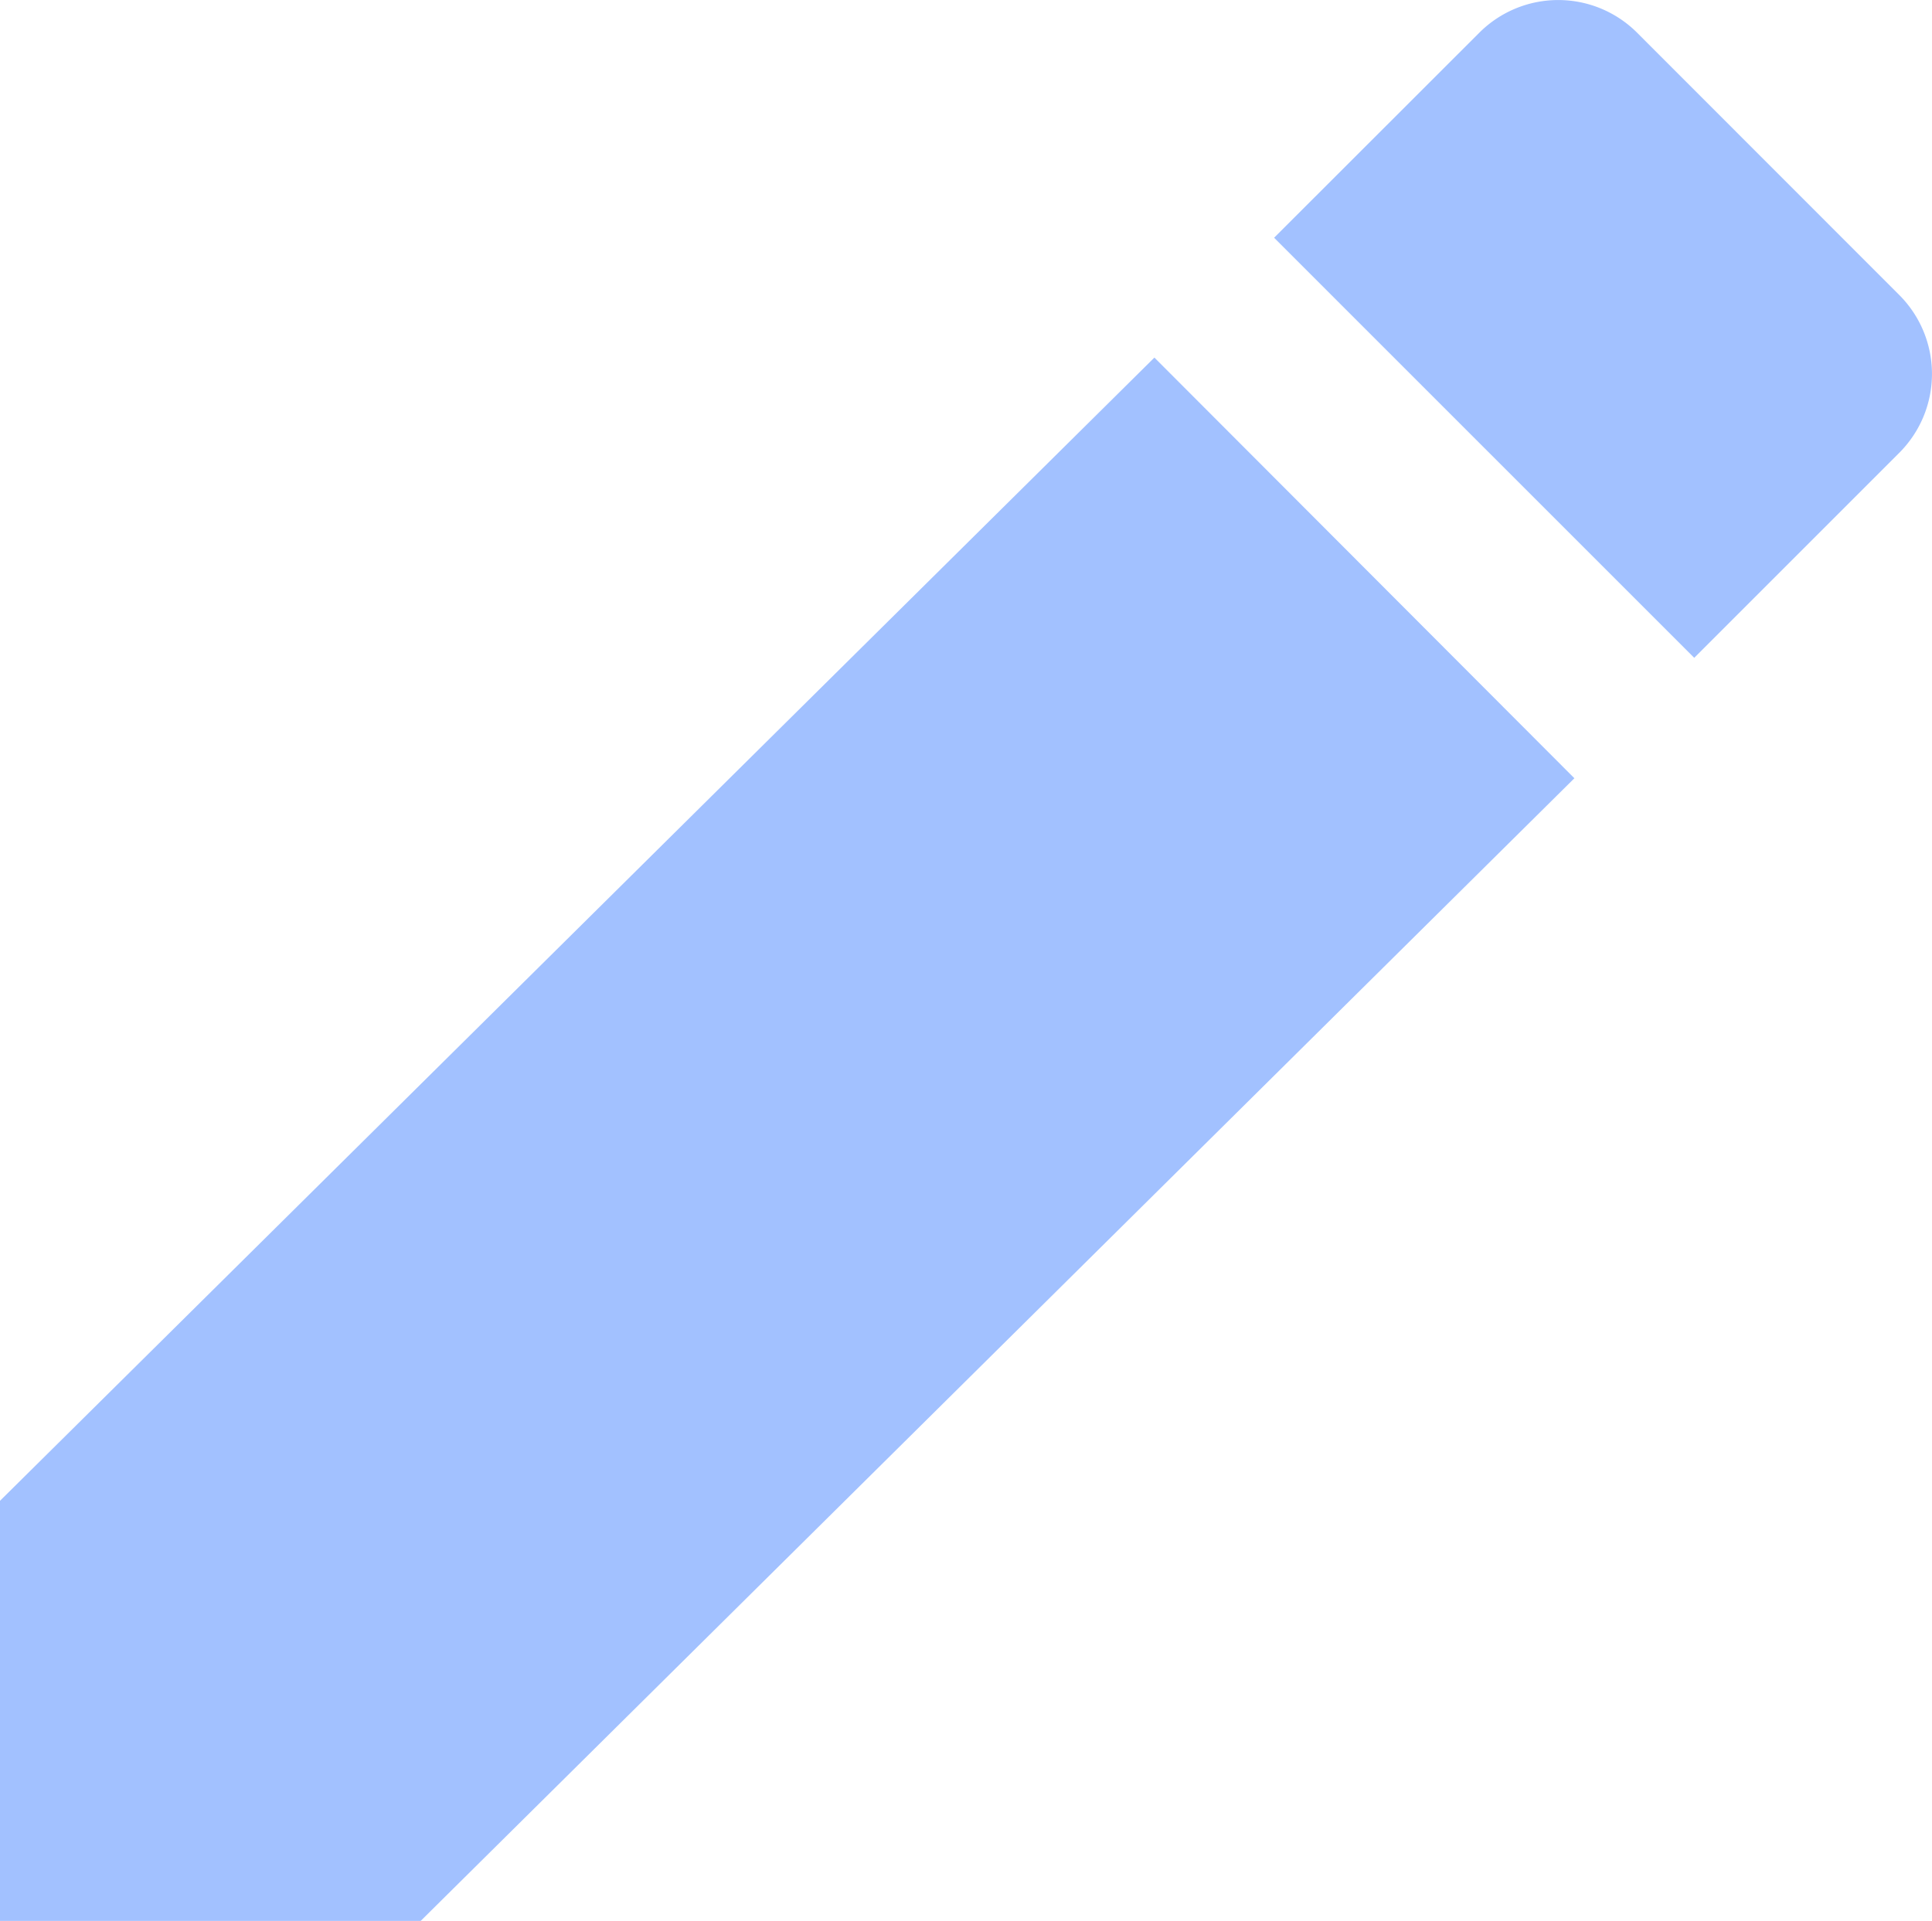
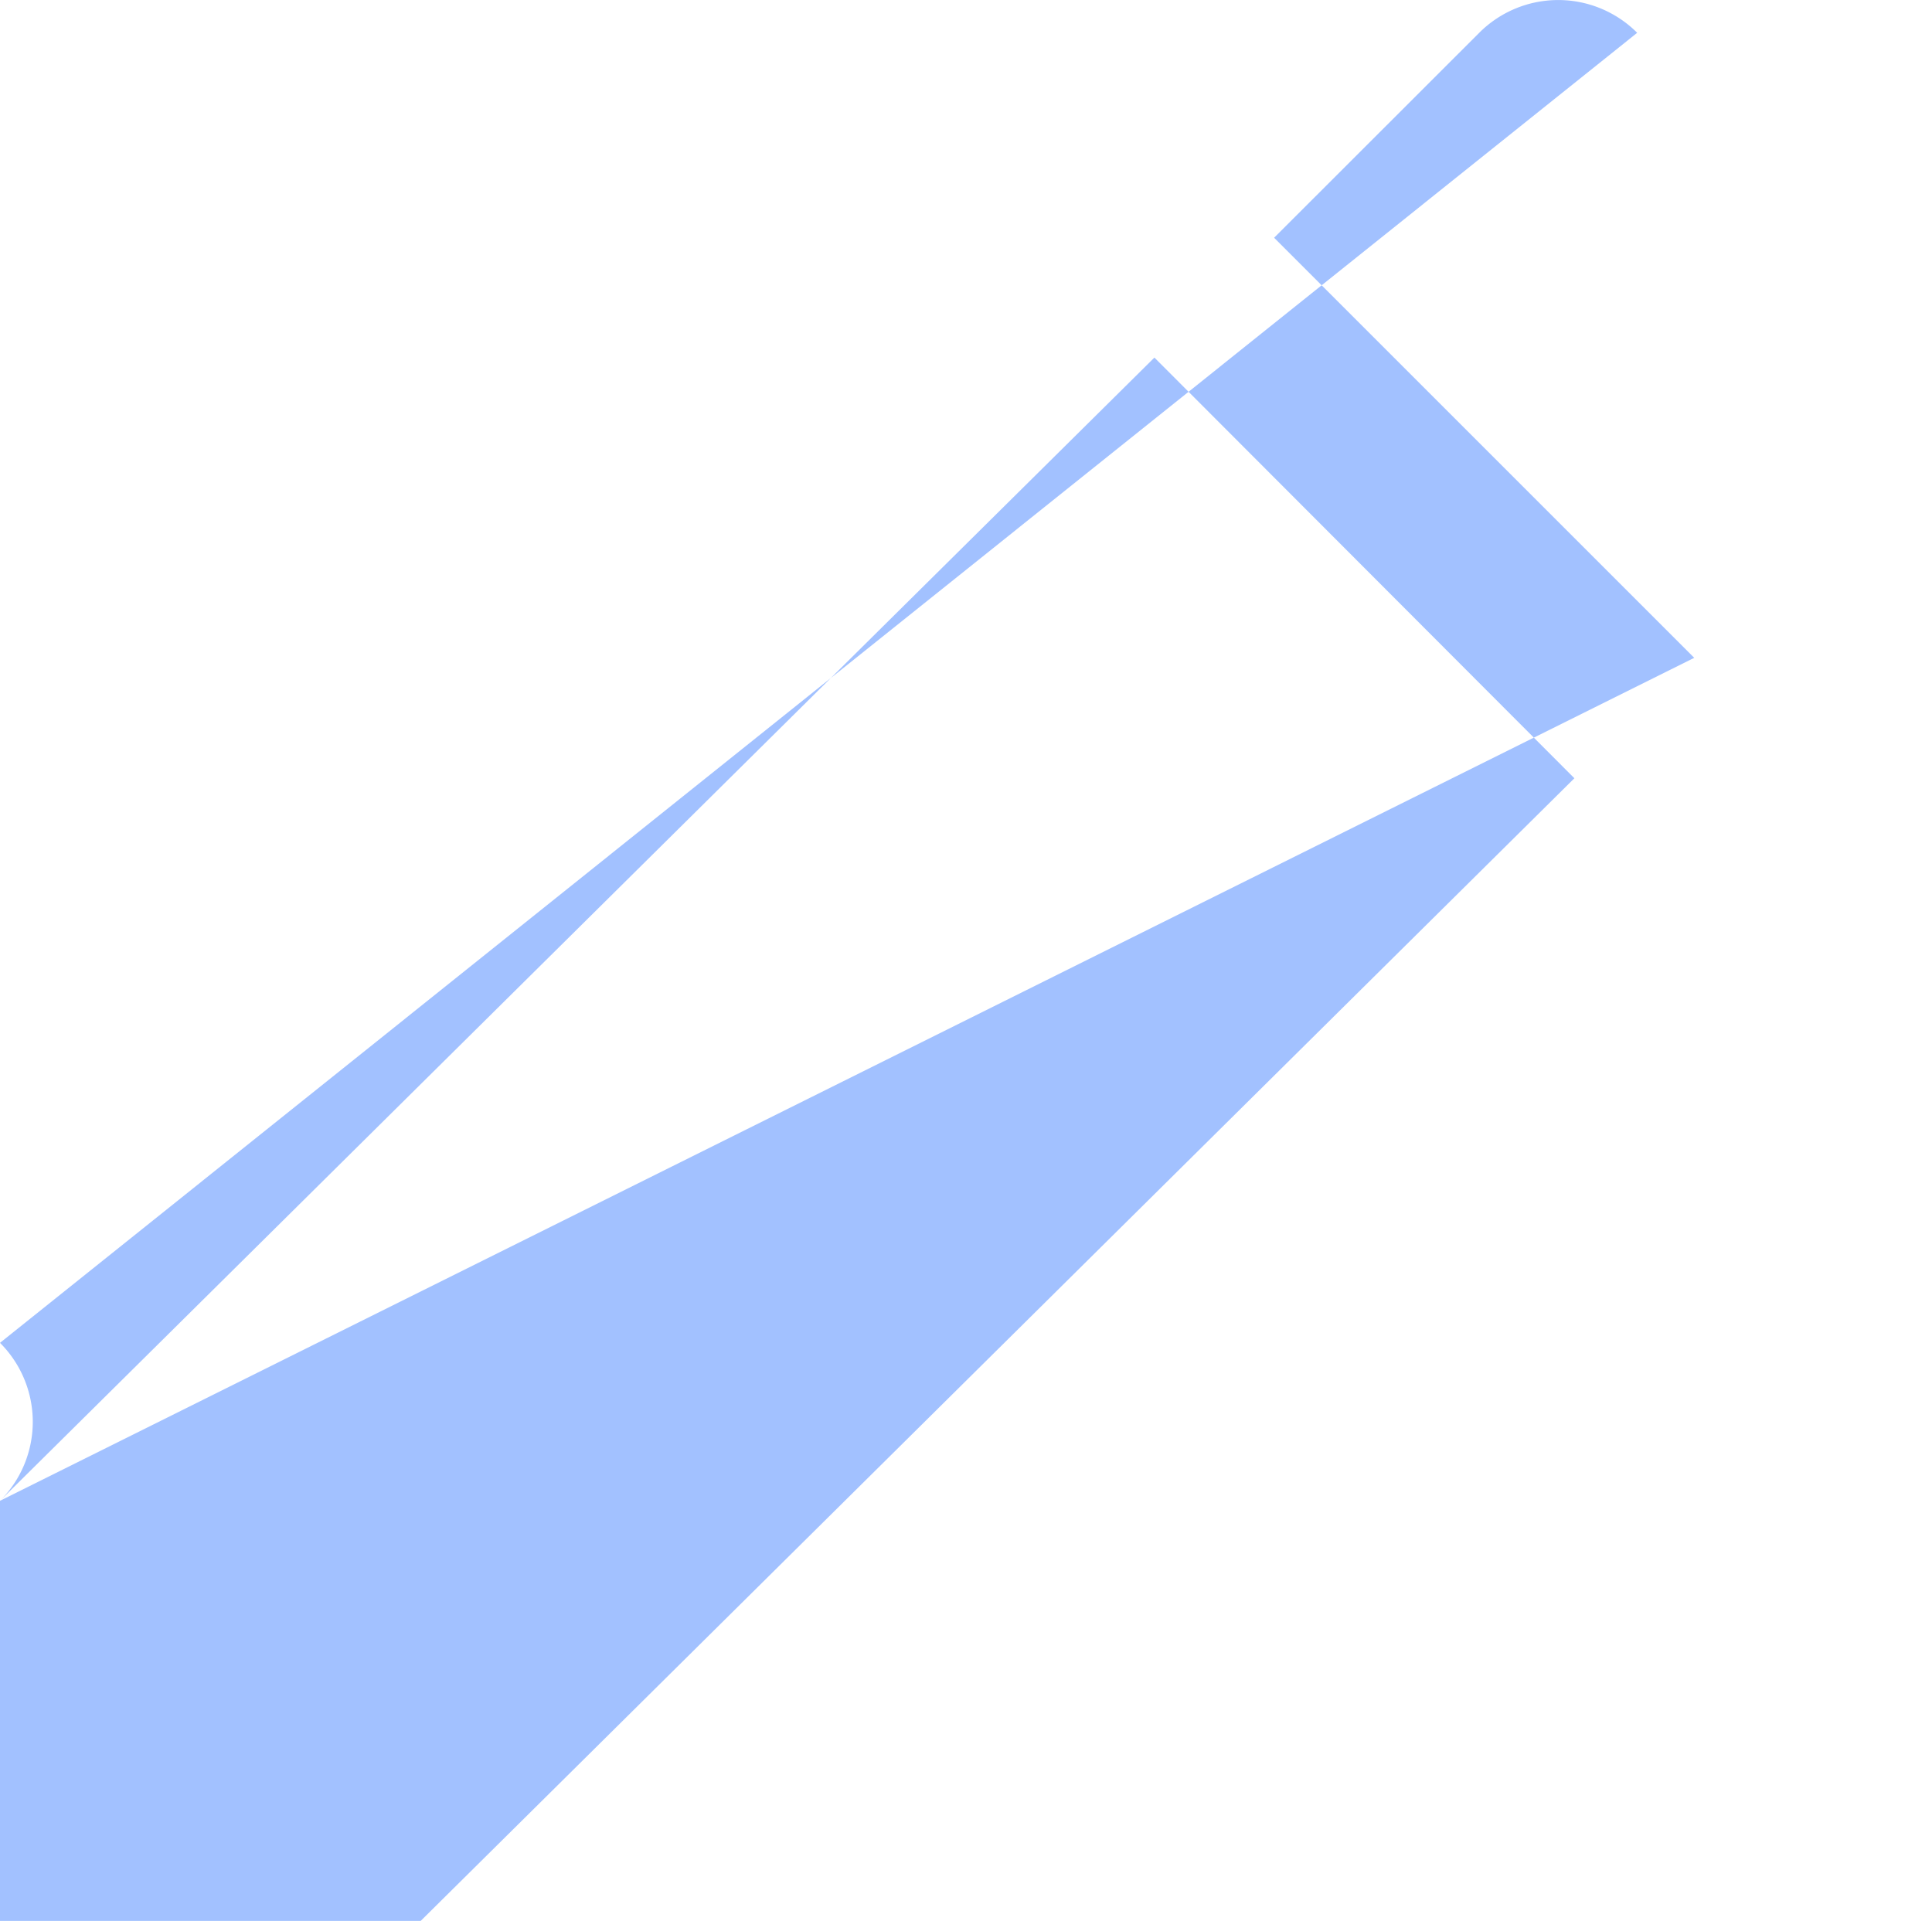
<svg xmlns="http://www.w3.org/2000/svg" width="13.074" height="13" viewBox="0 0 13.074 13">
  <defs>
    <style>.a{fill:#a2c1ff;}</style>
  </defs>
-   <path class="a" d="M5.088,14.653V17.5H7.931l7.811-7.737L12.9,6.916ZM17.94,7.561a.755.755,0,0,0,0-1.069L16.167,4.718a.755.755,0,0,0-1.069,0L13.71,6.105l2.843,2.843Z" transform="translate(-5.088 -4.496)" />
+   <path class="a" d="M5.088,14.653V17.5H7.931l7.811-7.737L12.9,6.916Za.755.755,0,0,0,0-1.069L16.167,4.718a.755.755,0,0,0-1.069,0L13.71,6.105l2.843,2.843Z" transform="translate(-5.088 -4.496)" />
</svg>